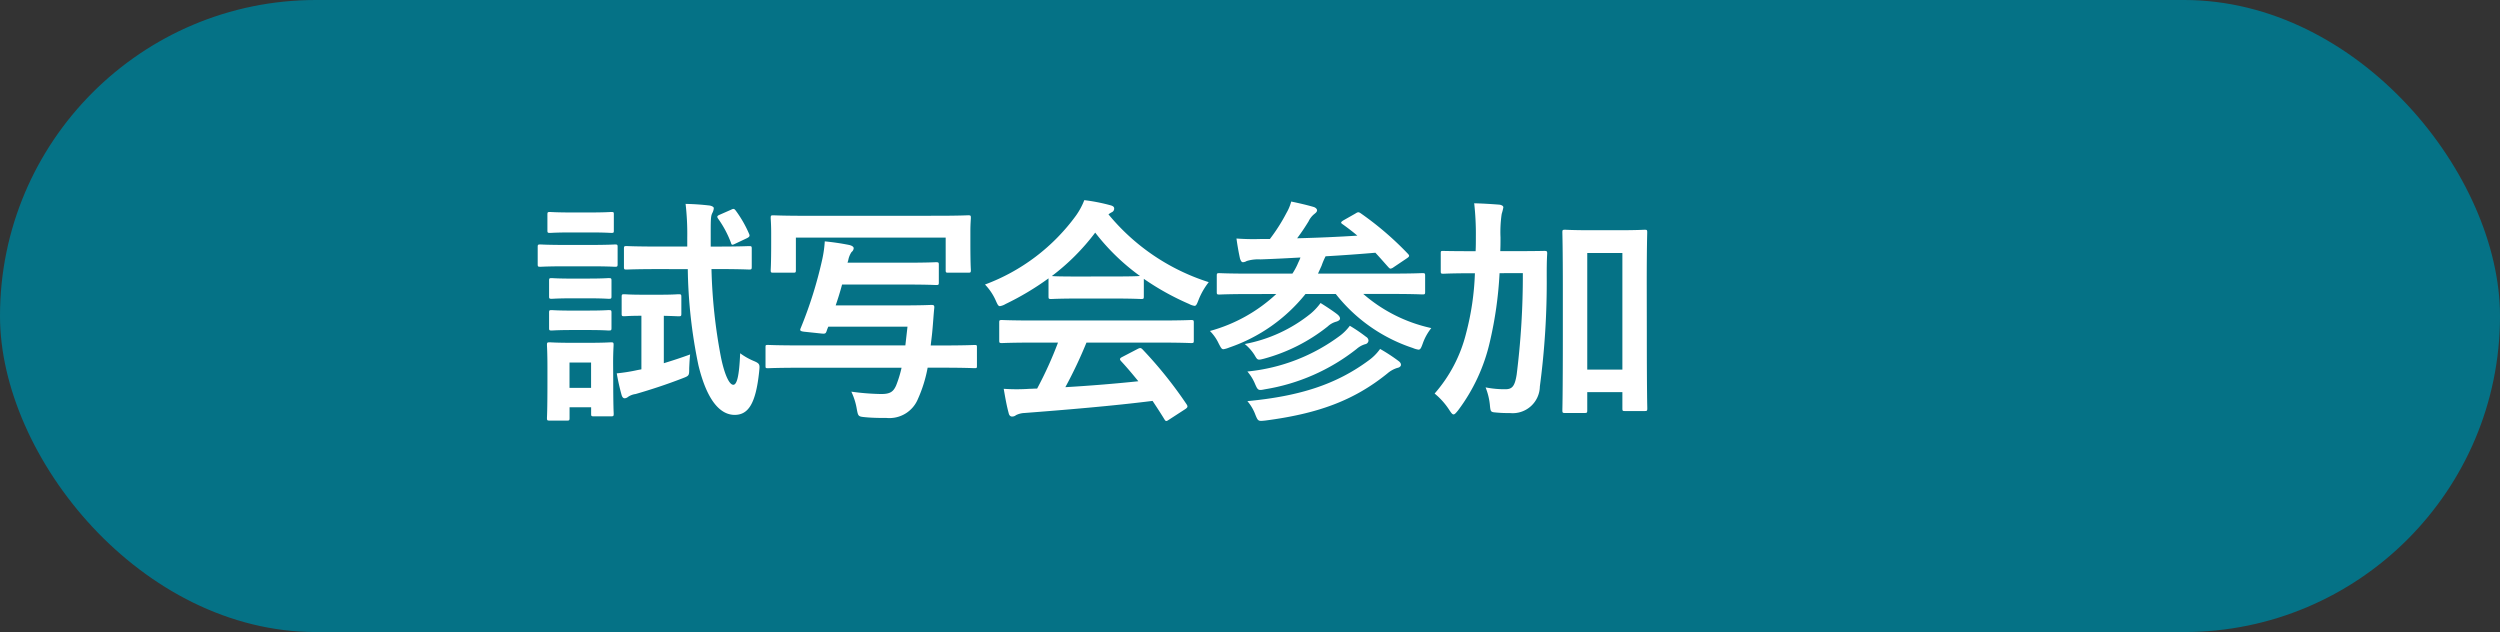
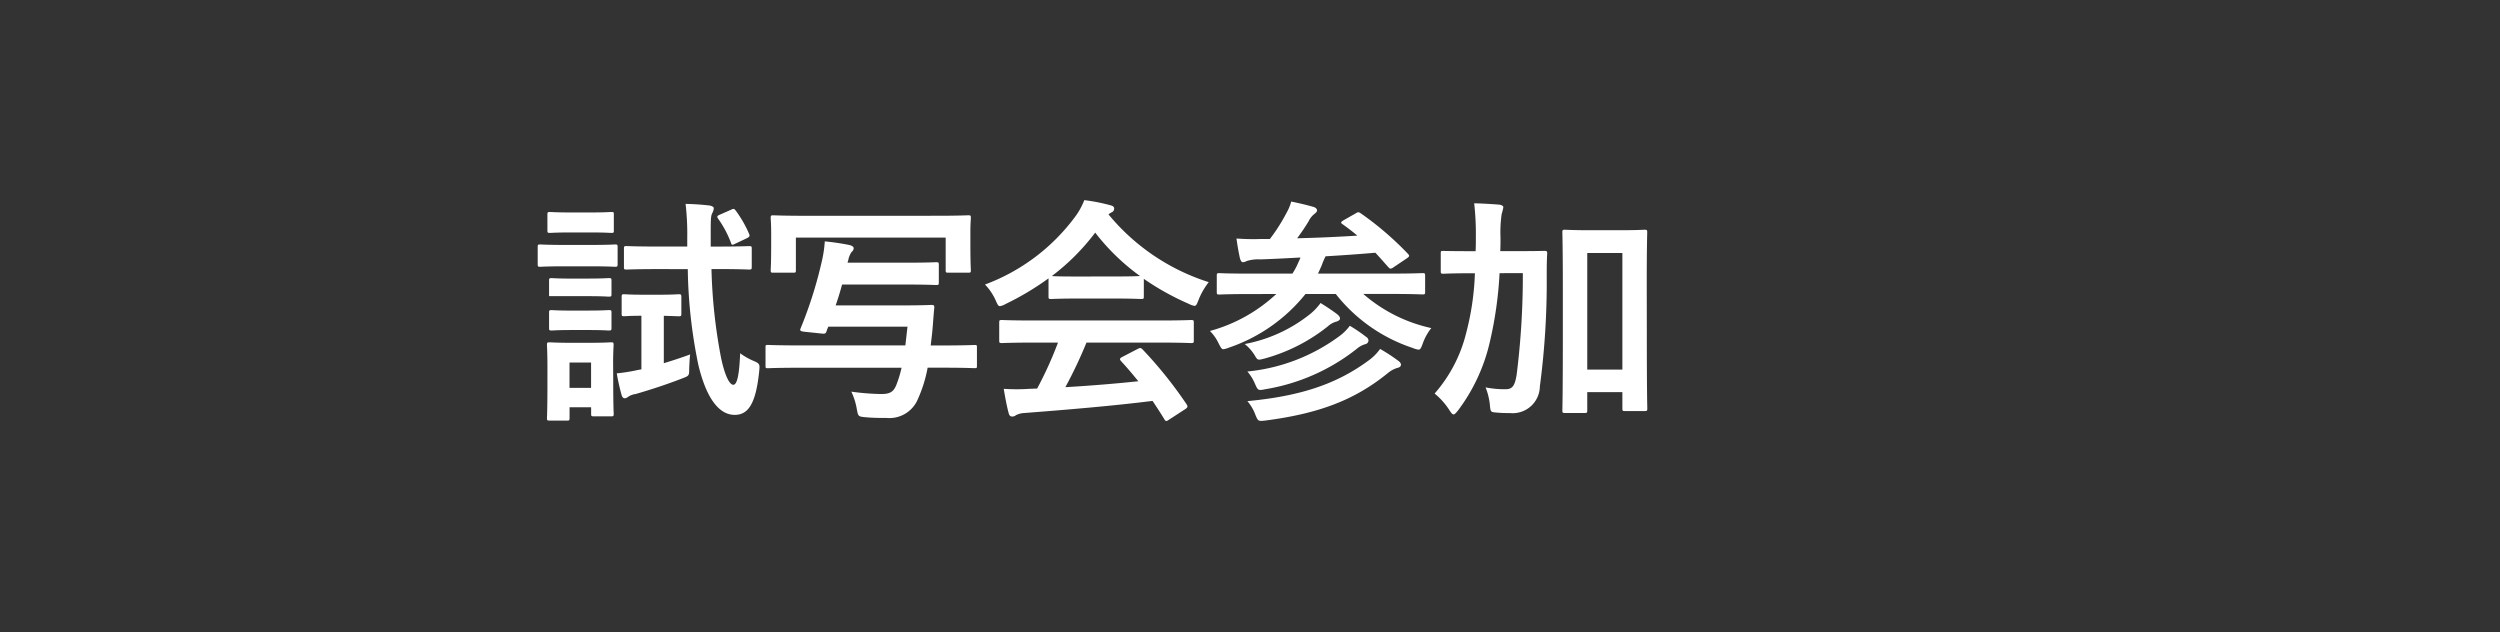
<svg xmlns="http://www.w3.org/2000/svg" width="189.861" height="48" viewBox="0 0 189.861 48">
  <rect x="0" y="0" width="189.861" height="48" fill="#333333" stroke="none" />
  <g transform="translate(-16875.58 7762)">
-     <rect width="189.861" height="48" rx="24" transform="translate(16875.58 -7762)" fill="#057286" />
-     <path d="M-30.978-10.062a38.1,38.1,0,0,0,.81,7.308c.7,2.88,1.764,3.762,2.754,3.762,1.026,0,1.6-.846,1.854-3.258.054-.558.09-.63-.432-.846A4.907,4.907,0,0,1-27-3.672c-.072,1.764-.252,2.394-.522,2.394-.306,0-.666-.774-.936-2.088a40.358,40.358,0,0,1-.72-6.7h.5c1.674,0,2.25.036,2.358.036.18,0,.2-.018.2-.216V-11.61c0-.18-.018-.2-.2-.2-.108,0-.684.036-2.358.036h-.558v-1.17c0-.99.018-1.17.126-1.386a.919.919,0,0,0,.108-.36c0-.09-.126-.162-.306-.2-.63-.072-1.116-.108-1.836-.126a20.022,20.022,0,0,1,.126,2.574v.666h-2.232c-1.692,0-2.268-.036-2.376-.036-.18,0-.2.018-.2.2v1.368c0,.2.018.216.2.216.108,0,.684-.036,2.376-.036Zm-5.67,7.146c0-.846.036-1.278.036-1.386,0-.18-.018-.2-.2-.2-.126,0-.5.036-1.656.036h-1.35c-1.152,0-1.53-.036-1.638-.036-.2,0-.216.018-.216.2,0,.126.036.558.036,1.692v1.152c0,2.178-.036,2.592-.036,2.7,0,.18.018.2.216.2h1.3c.18,0,.2-.018.2-.2V.432h1.638V.918c0,.18.018.2.2.2h1.314c.18,0,.2-.018.2-.2,0-.108-.036-.5-.036-2.592Zm-1.674-.054v1.926H-39.96V-2.97ZM-34.4-8.118c-1.008,0-1.3-.036-1.4-.036-.18,0-.2.018-.2.216V-6.7c0,.2.018.216.2.216.108,0,.378-.036,1.3-.036v4.068l-.288.054a13.267,13.267,0,0,1-1.584.252A16.959,16.959,0,0,0-36-.486c.054.162.126.234.234.234a.429.429,0,0,0,.252-.108,1.327,1.327,0,0,1,.576-.216c1.116-.324,2.286-.7,3.546-1.188.522-.2.522-.2.522-.774.018-.378.036-.774.072-1.044-.684.252-1.35.468-2,.666v-3.6c.756.018,1.008.036,1.116.036.2,0,.216-.018.216-.216V-7.938c0-.2-.018-.216-.216-.216-.108,0-.4.036-1.4.036Zm-5.85-3.78c-1.386,0-1.818-.036-1.926-.036-.18,0-.2.018-.2.2v1.278c0,.2.018.216.2.216.108,0,.54-.036,1.926-.036h1.836c1.368,0,1.818.036,1.908.036.18,0,.2-.018.2-.216v-1.278c0-.18-.018-.2-.2-.2-.09,0-.54.036-1.908.036Zm.45-2.466c-1.17,0-1.53-.036-1.638-.036-.18,0-.2.018-.2.2v1.188c0,.18.018.2.2.2.108,0,.468-.036,1.638-.036h1.386c1.152,0,1.512.036,1.62.036.2,0,.2-.018.2-.2V-14.2c0-.18,0-.2-.2-.2-.108,0-.468.036-1.62.036Zm.018,5.022c-1.1,0-1.422-.036-1.53-.036-.18,0-.2.018-.2.2v1.17c0,.18.018.2.2.2.108,0,.432-.036,1.53-.036H-38.5c1.08,0,1.4.036,1.512.036.2,0,.216-.018.216-.2V-9.18c0-.18-.018-.2-.216-.2-.108,0-.432.036-1.512.036Zm0,2.43c-1.1,0-1.422-.036-1.53-.036-.18,0-.2.018-.2.2V-5.6c0,.18.018.2.2.2.108,0,.432-.036,1.53-.036H-38.5c1.08,0,1.4.036,1.512.036.2,0,.216-.018.216-.2V-6.75c0-.18-.018-.2-.216-.2-.108,0-.432.036-1.512.036Zm11.25-7.29c-.216.09-.252.144-.144.306a7.943,7.943,0,0,1,.972,1.818c.054.18.072.216.324.09l.846-.4c.234-.108.288-.18.216-.342a8.83,8.83,0,0,0-1.008-1.764c-.126-.162-.162-.18-.378-.072ZM-14.742-2.574a8.761,8.761,0,0,1-.414,1.35c-.216.486-.468.648-1.134.648a18.492,18.492,0,0,1-2.268-.18A4.885,4.885,0,0,1-18.144.558c.108.576.108.576.684.63s1.188.054,1.584.054A2.343,2.343,0,0,0-13.5-.2a10.288,10.288,0,0,0,.738-2.376h1.206c1.6,0,2.25.036,2.358.036.18,0,.18-.018.18-.2V-4.1c0-.18,0-.2-.18-.2-.108,0-.756.036-2.358.036h-.972c.036-.342.09-.72.126-1.134.054-.558.09-1.206.144-1.71.018-.2-.036-.234-.216-.234-.108,0-.648.036-2.232.036h-5.04c.18-.522.342-1.044.486-1.584h4.932c1.584,0,2.088.036,2.2.036.2,0,.216-.018.216-.2v-1.332c0-.18-.018-.2-.216-.2-.108,0-.612.036-2.2.036h-4.518l.054-.18a1.621,1.621,0,0,1,.252-.63.4.4,0,0,0,.162-.288c0-.108-.126-.2-.36-.252-.648-.126-1.152-.2-1.836-.27a8.83,8.83,0,0,1-.18,1.314A31.857,31.857,0,0,1-22.41-5.562c-.072.162-.018.216.252.252l1.368.144c.252.018.288,0,.36-.2a2.4,2.4,0,0,1,.126-.324h6.012l-.162,1.422h-7.992c-1.746,0-2.34-.036-2.448-.036-.18,0-.18.018-.18.2v1.368c0,.18,0,.2.18.2.108,0,.7-.036,2.448-.036Zm-7.344-11.538c-1.674,0-2.268-.036-2.394-.036-.18,0-.2.018-.2.2,0,.126.036.45.036,1.17v.7c0,1.674-.036,1.98-.036,2.088,0,.18.018.2.2.2h1.512c.18,0,.2-.018.2-.2v-2.466h11.376V-9.99c0,.18.018.2.2.2h1.512c.18,0,.2-.018.2-.2,0-.108-.036-.414-.036-2.088v-.864c0-.558.036-.9.036-1.008,0-.18-.018-.2-.2-.2-.108,0-.7.036-2.376.036Zm19.224,9.63A29.078,29.078,0,0,1-4.446-.99c-.2,0-.4.018-.576.018a14.271,14.271,0,0,1-1.962,0c.108.63.216,1.26.378,1.854.036.162.126.252.252.252a.454.454,0,0,0,.306-.108A1.6,1.6,0,0,1-5.4.864C-2.34.63,1.332.324,4.32-.054c.288.432.594.9.9,1.4.054.09.09.126.144.126s.108-.036.216-.108L6.822.558C7,.432,7,.36,6.912.216A31.766,31.766,0,0,0,3.564-3.96C3.438-4.086,3.384-4.1,3.186-4L2.034-3.4c-.216.108-.234.18-.108.324.486.522.9,1.026,1.314,1.53-1.71.18-3.672.342-5.544.45A33.7,33.7,0,0,0-.7-4.482H4.86c1.692,0,2.268.036,2.376.036.2,0,.216-.018.216-.2v-1.35c0-.18-.018-.2-.216-.2-.108,0-.684.036-2.376.036H-4.734c-1.692,0-2.268-.036-2.376-.036-.2,0-.216.018-.216.2v1.35c0,.18.018.2.216.2.108,0,.684-.036,2.376-.036Zm-.72-3.51c0,.18.018.2.2.2.108,0,.594-.036,2.034-.036H1.422c1.44,0,1.926.036,2.034.036.18,0,.2-.018.2-.2V-9.324A19.831,19.831,0,0,0,7.092-7.416a1.238,1.238,0,0,0,.414.144c.126,0,.18-.126.306-.45a5.346,5.346,0,0,1,.774-1.35A16.21,16.21,0,0,1,.972-14.22a1.532,1.532,0,0,1,.252-.162.3.3,0,0,0,.18-.288c0-.126-.108-.2-.324-.252A13.8,13.8,0,0,0-.864-15.3a5.368,5.368,0,0,1-.63,1.17A15.024,15.024,0,0,1-8.406-8.892,4.209,4.209,0,0,1-7.6-7.7c.144.324.2.45.324.45a1.179,1.179,0,0,0,.432-.162A21.052,21.052,0,0,0-3.582-9.36ZM-1.35-9.5c-1.314,0-1.818-.018-1.98-.036A16.8,16.8,0,0,0-.036-12.834a16.4,16.4,0,0,0,3.4,3.294c-.2.018-.738.036-1.944.036ZM13.716-8.172a12.015,12.015,0,0,1-5.04,2.808,3.351,3.351,0,0,1,.666.954c.162.306.216.432.36.432a1.891,1.891,0,0,0,.432-.126,12.676,12.676,0,0,0,5.8-4.068h2.3a12.369,12.369,0,0,0,5.85,4.1,1.67,1.67,0,0,0,.432.126c.144,0,.2-.126.324-.468a4.035,4.035,0,0,1,.648-1.17,11.631,11.631,0,0,1-5.166-2.592h2.214c1.62,0,2.16.036,2.268.036.2,0,.216-.018.216-.2V-9.558c0-.18-.018-.2-.216-.2-.108,0-.648.036-2.268.036H16.884l.27-.594a5.611,5.611,0,0,1,.306-.72q1.89-.108,3.78-.27c.324.342.648.72.99,1.1.072.072.108.108.162.108a.5.5,0,0,0,.234-.108l.99-.666c.216-.144.234-.2.108-.342a23.715,23.715,0,0,0-3.582-3.078c-.18-.126-.234-.108-.432.018l-.882.5c-.234.144-.234.2-.072.306.378.27.756.558,1.116.864-1.4.09-2.97.162-4.572.2.36-.486.576-.81.864-1.278a1.581,1.581,0,0,1,.432-.558c.09-.072.216-.162.216-.288,0-.09-.09-.2-.252-.252-.486-.144-1.1-.288-1.71-.414a3.528,3.528,0,0,1-.36.864,13.5,13.5,0,0,1-1.26,1.98h-.648a17.432,17.432,0,0,1-1.89-.036c.072.522.162,1.044.27,1.53.054.144.108.27.216.27a.6.6,0,0,0,.288-.09A2.942,2.942,0,0,1,12.51-10.8c1.044-.036,2.052-.09,3.042-.144-.054.162-.144.324-.234.54a5.07,5.07,0,0,1-.378.684H11.664c-1.62,0-2.16-.036-2.268-.036-.18,0-.2.018-.2.2v1.224c0,.18.018.2.2.2.108,0,.648-.036,2.268-.036ZM11.52-.036a3.385,3.385,0,0,1,.612,1.044c.2.486.216.486.738.432,4-.522,6.732-1.512,9.288-3.582a2.1,2.1,0,0,1,.738-.414c.2-.036.288-.144.288-.234,0-.108-.054-.2-.2-.306A13.125,13.125,0,0,0,21.6-4a3.725,3.725,0,0,1-.882.882C18.27-1.314,15.516-.414,11.52-.036Zm0-2.25a3.468,3.468,0,0,1,.594.972c.2.45.234.486.738.378A15.133,15.133,0,0,0,19.818-4a1.708,1.708,0,0,1,.648-.36.3.3,0,0,0,.252-.27.35.35,0,0,0-.18-.288A12.368,12.368,0,0,0,19.3-5.76a3.714,3.714,0,0,1-.7.72A14.054,14.054,0,0,1,11.52-2.286Zm-.2-2.088a3.448,3.448,0,0,1,.738.828c.234.4.234.414.72.288a13.349,13.349,0,0,0,4.842-2.448,1.537,1.537,0,0,1,.63-.36c.144-.036.306-.126.306-.234s-.054-.2-.2-.324c-.252-.2-.81-.576-1.278-.864a4.5,4.5,0,0,1-.756.81A11.276,11.276,0,0,1,11.322-4.374ZM41.85-8.964c0-2.79.036-3.78.036-3.888,0-.18-.018-.2-.2-.2-.108,0-.558.036-1.872.036H37.53c-1.314,0-1.764-.036-1.872-.036-.2,0-.216.018-.216.2,0,.126.036,1.116.036,4.41v3.276c0,4.752-.036,5.706-.036,5.814,0,.2.018.216.216.216h1.458c.2,0,.216-.018.216-.216V-.72H40V.5c0,.2.018.216.18.216h1.512c.18,0,.2-.018.2-.216,0-.108-.036-1.044-.036-5.742ZM40-11.286V-2.43H37.332v-8.856Zm-7.56,1.53a60.29,60.29,0,0,1-.468,7.7c-.144.918-.36,1.116-.864,1.116A7.471,7.471,0,0,1,29.61-1.08a4.886,4.886,0,0,1,.324,1.3c.054.576.054.576.522.612a8.936,8.936,0,0,0,.99.036,2.064,2.064,0,0,0,2.286-2.016,60.11,60.11,0,0,0,.522-8.388c0-.576,0-1.1.036-1.71,0-.18-.036-.2-.216-.2-.108,0-.63.018-2.178.018h-1.17c.018-.342.018-.684.018-1.044a9.484,9.484,0,0,1,.09-1.782,4.093,4.093,0,0,0,.126-.5c0-.09-.09-.162-.27-.2q-.972-.081-1.944-.108a20.931,20.931,0,0,1,.126,2.538c0,.4,0,.756-.018,1.1h-.288c-1.53,0-2.052-.018-2.16-.018-.18,0-.2,0-.2.18v1.35c0,.18.018.2.2.2.108,0,.63-.036,2.16-.036H28.8A20.465,20.465,0,0,1,28.134-5.2,10.929,10.929,0,0,1,25.74-.612,5.351,5.351,0,0,1,26.874.666c.144.216.216.306.306.306s.18-.108.342-.306a13.71,13.71,0,0,0,2.412-5.2,29.358,29.358,0,0,0,.738-5.22Z" transform="translate(16958.791 -7731.5)" fill="#fff" />
+     <path d="M-30.978-10.062a38.1,38.1,0,0,0,.81,7.308c.7,2.88,1.764,3.762,2.754,3.762,1.026,0,1.6-.846,1.854-3.258.054-.558.09-.63-.432-.846A4.907,4.907,0,0,1-27-3.672c-.072,1.764-.252,2.394-.522,2.394-.306,0-.666-.774-.936-2.088a40.358,40.358,0,0,1-.72-6.7h.5c1.674,0,2.25.036,2.358.036.18,0,.2-.018.2-.216V-11.61c0-.18-.018-.2-.2-.2-.108,0-.684.036-2.358.036h-.558v-1.17c0-.99.018-1.17.126-1.386a.919.919,0,0,0,.108-.36c0-.09-.126-.162-.306-.2-.63-.072-1.116-.108-1.836-.126a20.022,20.022,0,0,1,.126,2.574v.666h-2.232c-1.692,0-2.268-.036-2.376-.036-.18,0-.2.018-.2.2v1.368c0,.2.018.216.2.216.108,0,.684-.036,2.376-.036Zm-5.67,7.146c0-.846.036-1.278.036-1.386,0-.18-.018-.2-.2-.2-.126,0-.5.036-1.656.036h-1.35c-1.152,0-1.53-.036-1.638-.036-.2,0-.216.018-.216.2,0,.126.036.558.036,1.692v1.152c0,2.178-.036,2.592-.036,2.7,0,.18.018.2.216.2h1.3c.18,0,.2-.018.2-.2V.432h1.638V.918c0,.18.018.2.2.2h1.314c.18,0,.2-.018.2-.2,0-.108-.036-.5-.036-2.592Zm-1.674-.054v1.926H-39.96V-2.97ZM-34.4-8.118c-1.008,0-1.3-.036-1.4-.036-.18,0-.2.018-.2.216V-6.7c0,.2.018.216.2.216.108,0,.378-.036,1.3-.036v4.068l-.288.054a13.267,13.267,0,0,1-1.584.252A16.959,16.959,0,0,0-36-.486c.054.162.126.234.234.234a.429.429,0,0,0,.252-.108,1.327,1.327,0,0,1,.576-.216c1.116-.324,2.286-.7,3.546-1.188.522-.2.522-.2.522-.774.018-.378.036-.774.072-1.044-.684.252-1.35.468-2,.666v-3.6c.756.018,1.008.036,1.116.036.2,0,.216-.018.216-.216V-7.938c0-.2-.018-.216-.216-.216-.108,0-.4.036-1.4.036Zm-5.85-3.78c-1.386,0-1.818-.036-1.926-.036-.18,0-.2.018-.2.2v1.278c0,.2.018.216.2.216.108,0,.54-.036,1.926-.036h1.836c1.368,0,1.818.036,1.908.036.18,0,.2-.018.2-.216v-1.278c0-.18-.018-.2-.2-.2-.09,0-.54.036-1.908.036Zm.45-2.466c-1.17,0-1.53-.036-1.638-.036-.18,0-.2.018-.2.2v1.188c0,.18.018.2.2.2.108,0,.468-.036,1.638-.036h1.386c1.152,0,1.512.036,1.62.036.2,0,.2-.018.2-.2V-14.2c0-.18,0-.2-.2-.2-.108,0-.468.036-1.62.036Zm.018,5.022c-1.1,0-1.422-.036-1.53-.036-.18,0-.2.018-.2.2v1.17H-38.5c1.08,0,1.4.036,1.512.036.2,0,.216-.018.216-.2V-9.18c0-.18-.018-.2-.216-.2-.108,0-.432.036-1.512.036Zm0,2.43c-1.1,0-1.422-.036-1.53-.036-.18,0-.2.018-.2.2V-5.6c0,.18.018.2.2.2.108,0,.432-.036,1.53-.036H-38.5c1.08,0,1.4.036,1.512.036.2,0,.216-.018.216-.2V-6.75c0-.18-.018-.2-.216-.2-.108,0-.432.036-1.512.036Zm11.25-7.29c-.216.09-.252.144-.144.306a7.943,7.943,0,0,1,.972,1.818c.054.18.072.216.324.09l.846-.4c.234-.108.288-.18.216-.342a8.83,8.83,0,0,0-1.008-1.764c-.126-.162-.162-.18-.378-.072ZM-14.742-2.574a8.761,8.761,0,0,1-.414,1.35c-.216.486-.468.648-1.134.648a18.492,18.492,0,0,1-2.268-.18A4.885,4.885,0,0,1-18.144.558c.108.576.108.576.684.63s1.188.054,1.584.054A2.343,2.343,0,0,0-13.5-.2a10.288,10.288,0,0,0,.738-2.376h1.206c1.6,0,2.25.036,2.358.036.18,0,.18-.018.18-.2V-4.1c0-.18,0-.2-.18-.2-.108,0-.756.036-2.358.036h-.972c.036-.342.09-.72.126-1.134.054-.558.09-1.206.144-1.71.018-.2-.036-.234-.216-.234-.108,0-.648.036-2.232.036h-5.04c.18-.522.342-1.044.486-1.584h4.932c1.584,0,2.088.036,2.2.036.2,0,.216-.018.216-.2v-1.332c0-.18-.018-.2-.216-.2-.108,0-.612.036-2.2.036h-4.518l.054-.18a1.621,1.621,0,0,1,.252-.63.4.4,0,0,0,.162-.288c0-.108-.126-.2-.36-.252-.648-.126-1.152-.2-1.836-.27a8.83,8.83,0,0,1-.18,1.314A31.857,31.857,0,0,1-22.41-5.562c-.072.162-.018.216.252.252l1.368.144c.252.018.288,0,.36-.2a2.4,2.4,0,0,1,.126-.324h6.012l-.162,1.422h-7.992c-1.746,0-2.34-.036-2.448-.036-.18,0-.18.018-.18.2v1.368c0,.18,0,.2.18.2.108,0,.7-.036,2.448-.036Zm-7.344-11.538c-1.674,0-2.268-.036-2.394-.036-.18,0-.2.018-.2.2,0,.126.036.45.036,1.17v.7c0,1.674-.036,1.98-.036,2.088,0,.18.018.2.2.2h1.512c.18,0,.2-.018.2-.2v-2.466h11.376V-9.99c0,.18.018.2.2.2h1.512c.18,0,.2-.018.2-.2,0-.108-.036-.414-.036-2.088v-.864c0-.558.036-.9.036-1.008,0-.18-.018-.2-.2-.2-.108,0-.7.036-2.376.036Zm19.224,9.63A29.078,29.078,0,0,1-4.446-.99c-.2,0-.4.018-.576.018a14.271,14.271,0,0,1-1.962,0c.108.63.216,1.26.378,1.854.036.162.126.252.252.252a.454.454,0,0,0,.306-.108A1.6,1.6,0,0,1-5.4.864C-2.34.63,1.332.324,4.32-.054c.288.432.594.9.9,1.4.054.09.09.126.144.126s.108-.036.216-.108L6.822.558C7,.432,7,.36,6.912.216A31.766,31.766,0,0,0,3.564-3.96C3.438-4.086,3.384-4.1,3.186-4L2.034-3.4c-.216.108-.234.18-.108.324.486.522.9,1.026,1.314,1.53-1.71.18-3.672.342-5.544.45A33.7,33.7,0,0,0-.7-4.482H4.86c1.692,0,2.268.036,2.376.036.2,0,.216-.018.216-.2v-1.35c0-.18-.018-.2-.216-.2-.108,0-.684.036-2.376.036H-4.734c-1.692,0-2.268-.036-2.376-.036-.2,0-.216.018-.216.2v1.35c0,.18.018.2.216.2.108,0,.684-.036,2.376-.036Zm-.72-3.51c0,.18.018.2.2.2.108,0,.594-.036,2.034-.036H1.422c1.44,0,1.926.036,2.034.036.18,0,.2-.018.2-.2V-9.324A19.831,19.831,0,0,0,7.092-7.416a1.238,1.238,0,0,0,.414.144c.126,0,.18-.126.306-.45a5.346,5.346,0,0,1,.774-1.35A16.21,16.21,0,0,1,.972-14.22a1.532,1.532,0,0,1,.252-.162.3.3,0,0,0,.18-.288c0-.126-.108-.2-.324-.252A13.8,13.8,0,0,0-.864-15.3a5.368,5.368,0,0,1-.63,1.17A15.024,15.024,0,0,1-8.406-8.892,4.209,4.209,0,0,1-7.6-7.7c.144.324.2.45.324.45a1.179,1.179,0,0,0,.432-.162A21.052,21.052,0,0,0-3.582-9.36ZM-1.35-9.5c-1.314,0-1.818-.018-1.98-.036A16.8,16.8,0,0,0-.036-12.834a16.4,16.4,0,0,0,3.4,3.294c-.2.018-.738.036-1.944.036ZM13.716-8.172a12.015,12.015,0,0,1-5.04,2.808,3.351,3.351,0,0,1,.666.954c.162.306.216.432.36.432a1.891,1.891,0,0,0,.432-.126,12.676,12.676,0,0,0,5.8-4.068h2.3a12.369,12.369,0,0,0,5.85,4.1,1.67,1.67,0,0,0,.432.126c.144,0,.2-.126.324-.468a4.035,4.035,0,0,1,.648-1.17,11.631,11.631,0,0,1-5.166-2.592h2.214c1.62,0,2.16.036,2.268.036.2,0,.216-.018.216-.2V-9.558c0-.18-.018-.2-.216-.2-.108,0-.648.036-2.268.036H16.884l.27-.594a5.611,5.611,0,0,1,.306-.72q1.89-.108,3.78-.27c.324.342.648.72.99,1.1.072.072.108.108.162.108a.5.5,0,0,0,.234-.108l.99-.666c.216-.144.234-.2.108-.342a23.715,23.715,0,0,0-3.582-3.078c-.18-.126-.234-.108-.432.018l-.882.5c-.234.144-.234.2-.072.306.378.27.756.558,1.116.864-1.4.09-2.97.162-4.572.2.36-.486.576-.81.864-1.278a1.581,1.581,0,0,1,.432-.558c.09-.072.216-.162.216-.288,0-.09-.09-.2-.252-.252-.486-.144-1.1-.288-1.71-.414a3.528,3.528,0,0,1-.36.864,13.5,13.5,0,0,1-1.26,1.98h-.648a17.432,17.432,0,0,1-1.89-.036c.072.522.162,1.044.27,1.53.054.144.108.27.216.27a.6.6,0,0,0,.288-.09A2.942,2.942,0,0,1,12.51-10.8c1.044-.036,2.052-.09,3.042-.144-.054.162-.144.324-.234.54a5.07,5.07,0,0,1-.378.684H11.664c-1.62,0-2.16-.036-2.268-.036-.18,0-.2.018-.2.2v1.224c0,.18.018.2.2.2.108,0,.648-.036,2.268-.036ZM11.52-.036a3.385,3.385,0,0,1,.612,1.044c.2.486.216.486.738.432,4-.522,6.732-1.512,9.288-3.582a2.1,2.1,0,0,1,.738-.414c.2-.036.288-.144.288-.234,0-.108-.054-.2-.2-.306A13.125,13.125,0,0,0,21.6-4a3.725,3.725,0,0,1-.882.882C18.27-1.314,15.516-.414,11.52-.036Zm0-2.25a3.468,3.468,0,0,1,.594.972c.2.45.234.486.738.378A15.133,15.133,0,0,0,19.818-4a1.708,1.708,0,0,1,.648-.36.3.3,0,0,0,.252-.27.35.35,0,0,0-.18-.288A12.368,12.368,0,0,0,19.3-5.76a3.714,3.714,0,0,1-.7.72A14.054,14.054,0,0,1,11.52-2.286Zm-.2-2.088a3.448,3.448,0,0,1,.738.828c.234.4.234.414.72.288a13.349,13.349,0,0,0,4.842-2.448,1.537,1.537,0,0,1,.63-.36c.144-.036.306-.126.306-.234s-.054-.2-.2-.324c-.252-.2-.81-.576-1.278-.864a4.5,4.5,0,0,1-.756.81A11.276,11.276,0,0,1,11.322-4.374ZM41.85-8.964c0-2.79.036-3.78.036-3.888,0-.18-.018-.2-.2-.2-.108,0-.558.036-1.872.036H37.53c-1.314,0-1.764-.036-1.872-.036-.2,0-.216.018-.216.2,0,.126.036,1.116.036,4.41v3.276c0,4.752-.036,5.706-.036,5.814,0,.2.018.216.216.216h1.458c.2,0,.216-.018.216-.216V-.72H40V.5c0,.2.018.216.18.216h1.512c.18,0,.2-.018.2-.216,0-.108-.036-1.044-.036-5.742ZM40-11.286V-2.43H37.332v-8.856Zm-7.56,1.53a60.29,60.29,0,0,1-.468,7.7c-.144.918-.36,1.116-.864,1.116A7.471,7.471,0,0,1,29.61-1.08a4.886,4.886,0,0,1,.324,1.3c.054.576.054.576.522.612a8.936,8.936,0,0,0,.99.036,2.064,2.064,0,0,0,2.286-2.016,60.11,60.11,0,0,0,.522-8.388c0-.576,0-1.1.036-1.71,0-.18-.036-.2-.216-.2-.108,0-.63.018-2.178.018h-1.17c.018-.342.018-.684.018-1.044a9.484,9.484,0,0,1,.09-1.782,4.093,4.093,0,0,0,.126-.5c0-.09-.09-.162-.27-.2q-.972-.081-1.944-.108a20.931,20.931,0,0,1,.126,2.538c0,.4,0,.756-.018,1.1h-.288c-1.53,0-2.052-.018-2.16-.018-.18,0-.2,0-.2.18v1.35c0,.18.018.2.2.2.108,0,.63-.036,2.16-.036H28.8A20.465,20.465,0,0,1,28.134-5.2,10.929,10.929,0,0,1,25.74-.612,5.351,5.351,0,0,1,26.874.666c.144.216.216.306.306.306s.18-.108.342-.306a13.71,13.71,0,0,0,2.412-5.2,29.358,29.358,0,0,0,.738-5.22Z" transform="translate(16958.791 -7731.5)" fill="#fff" />
  </g>
</svg>